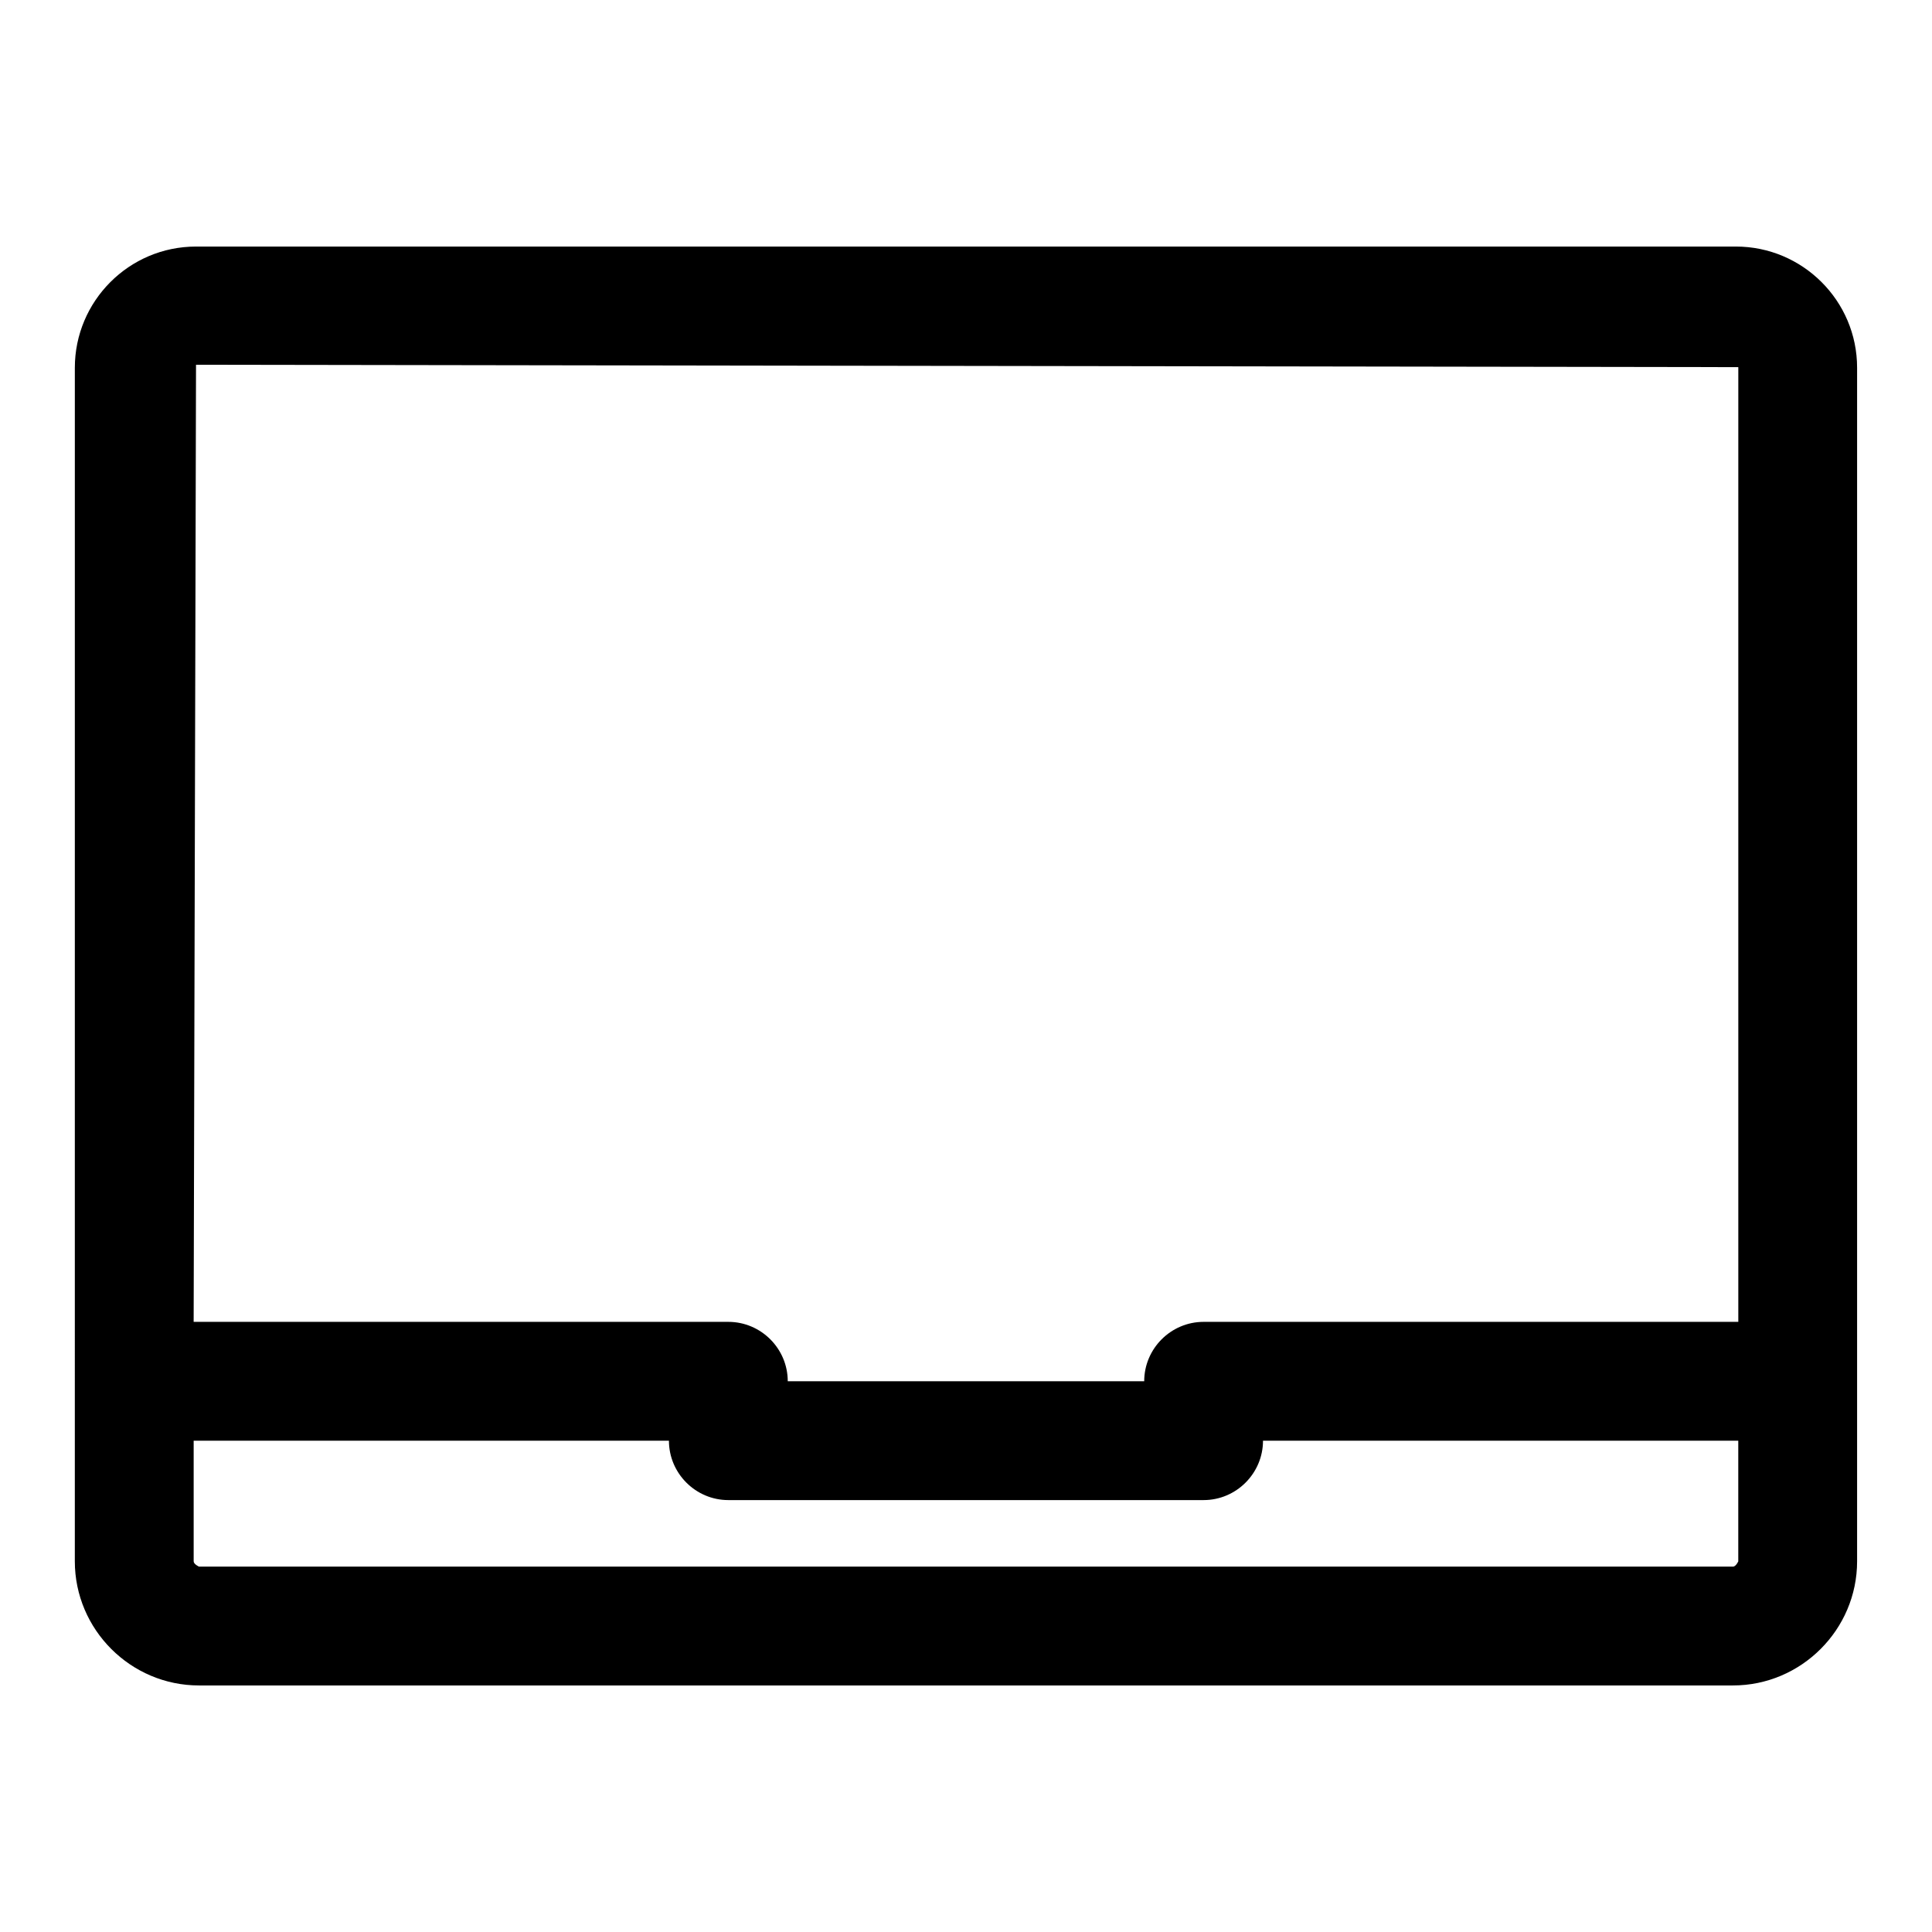
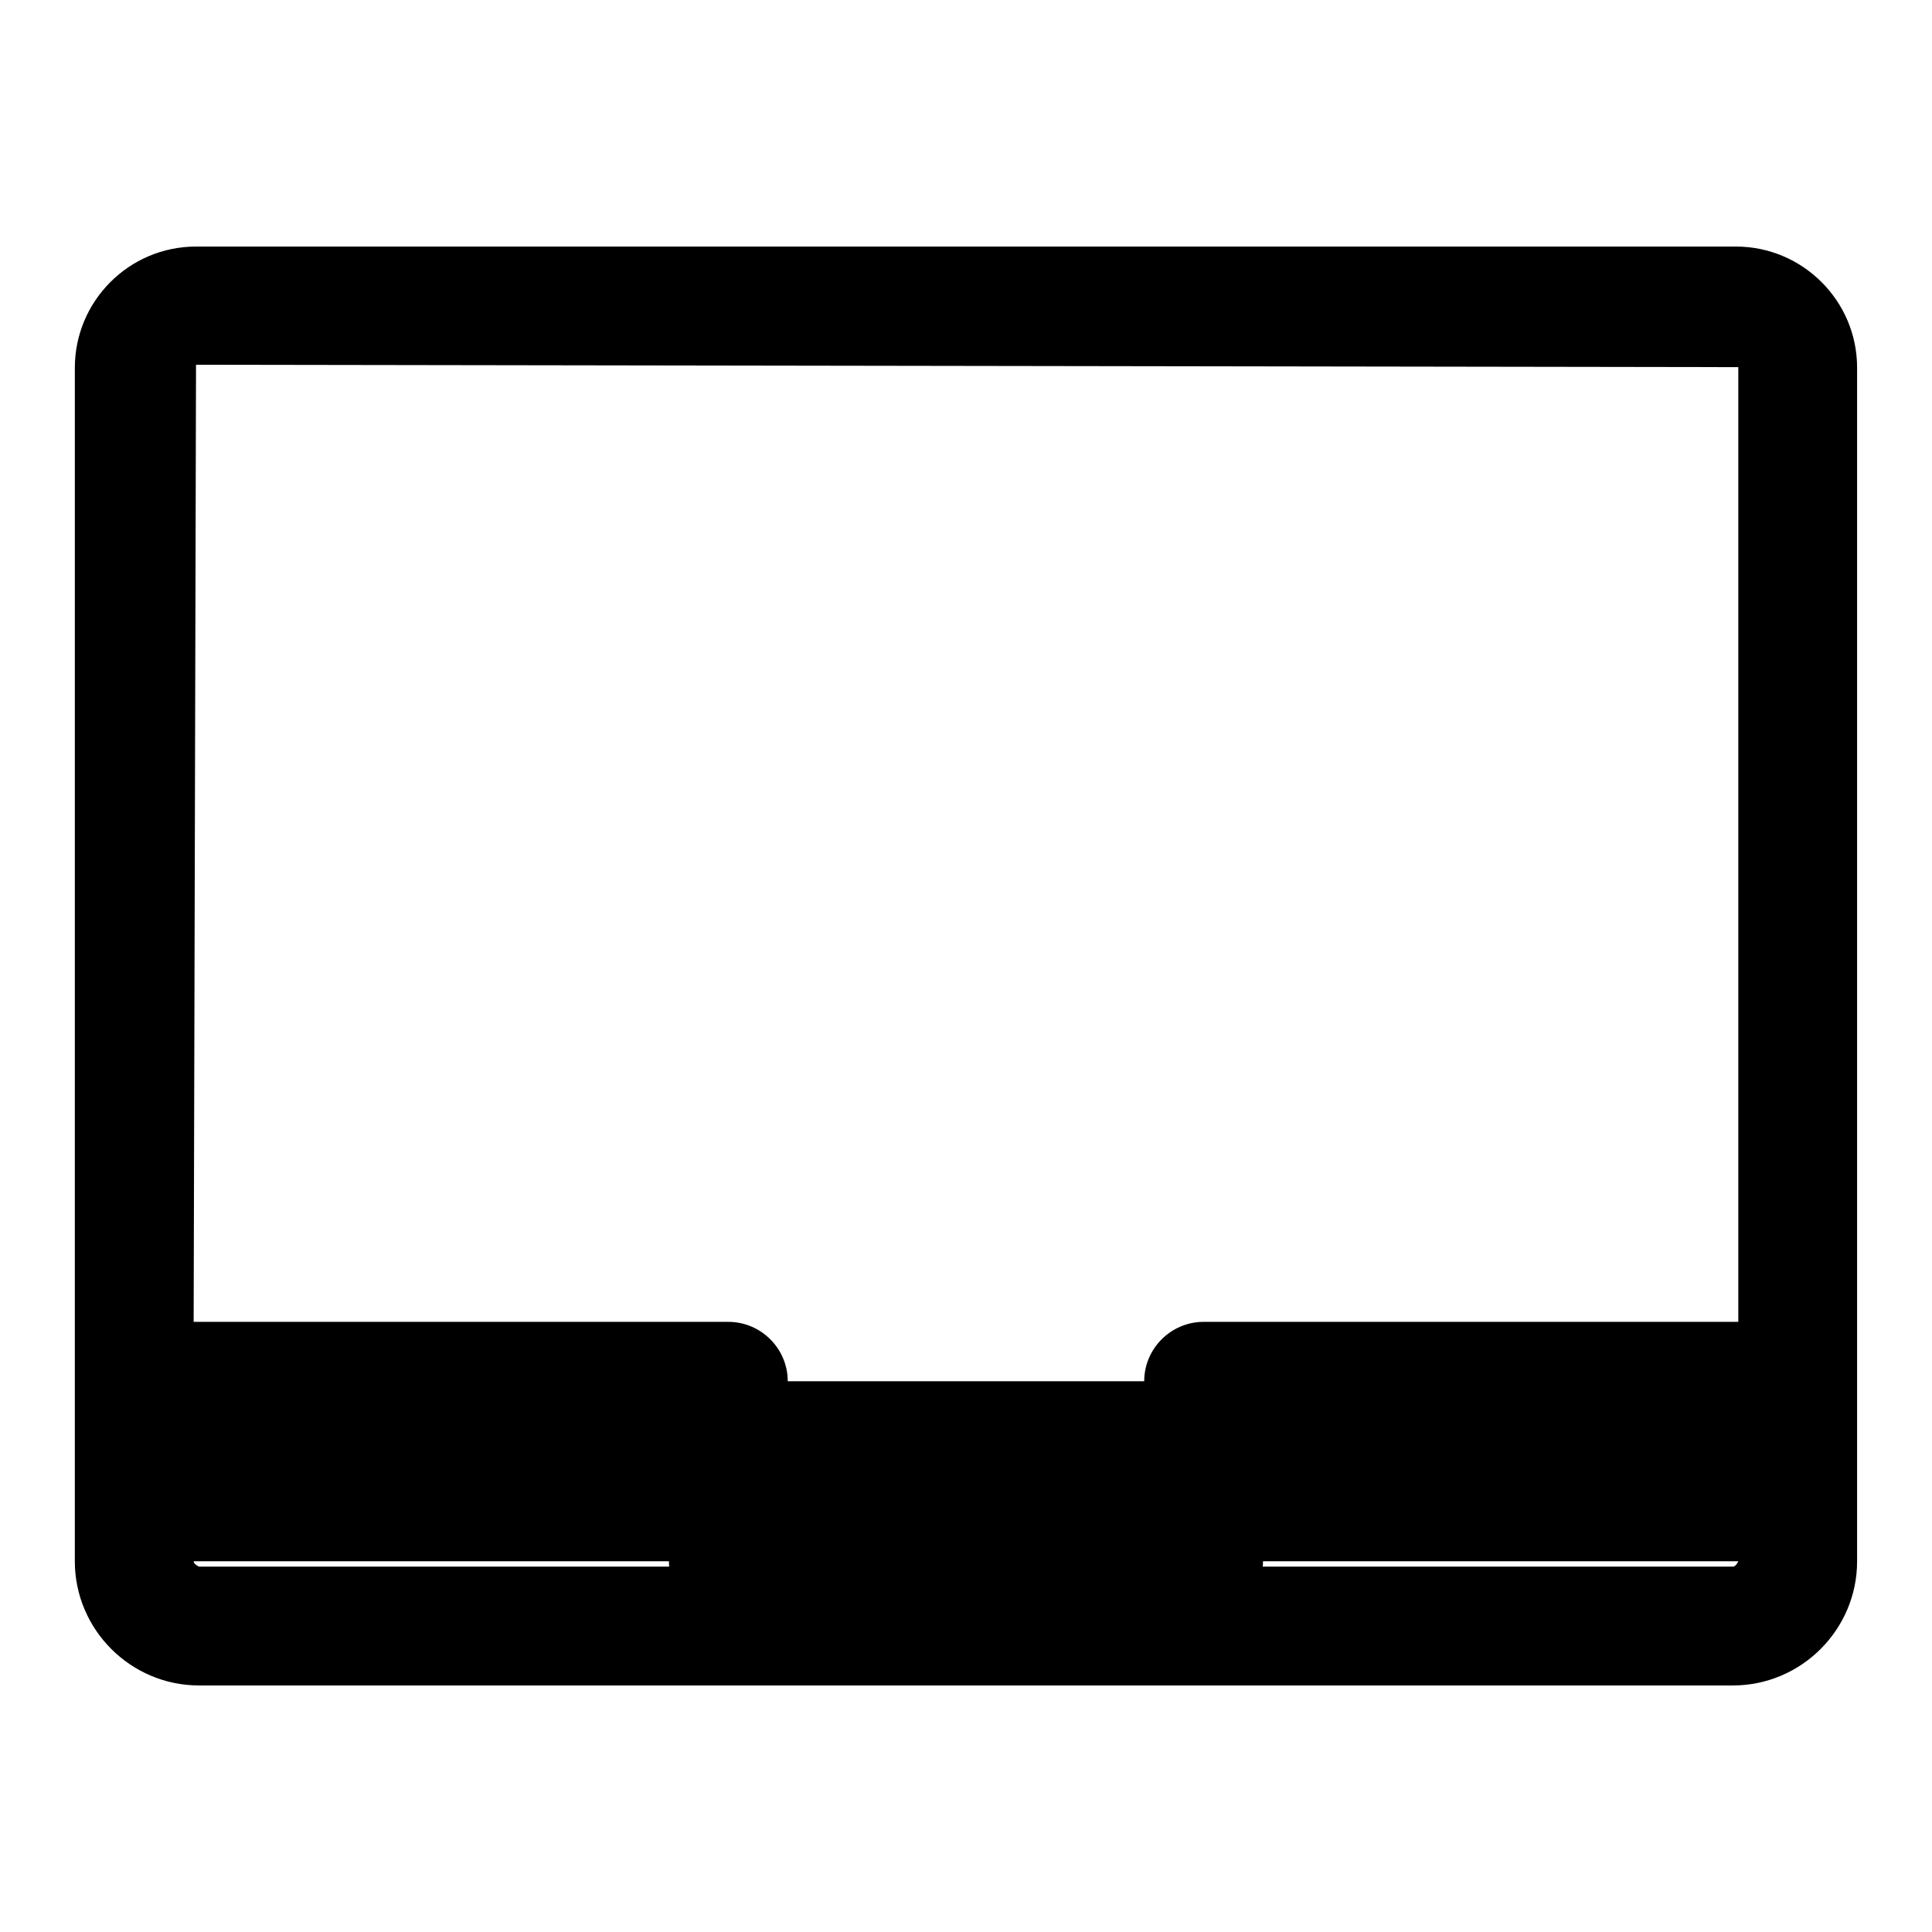
<svg xmlns="http://www.w3.org/2000/svg" fill="#000000" width="800px" height="800px" version="1.1" viewBox="144 144 512 512">
-   <path d="m604.04 209.34h-408.09c-17.789 0-32.117 14.484-32.117 32.117l-0.004 316.3c0 18.105 14.801 32.906 32.906 32.906h406.51c18.105 0 32.906-14.801 32.906-32.906v-316.3c0-17.789-14.484-32.117-32.117-32.117zm0.629 32.117v252.85h-141.7c-8.66 0-15.742 7.086-15.742 15.742h-94.465c0-8.66-7.086-15.742-15.742-15.742h-141.7l0.629-253.64 408.71 0.629zm0 316.3s-0.629 1.418-1.418 1.418h-406.51s-1.418-0.629-1.418-1.418v-31.961h125.95c0 8.66 7.086 15.742 15.742 15.742h125.95c8.66 0 15.742-7.086 15.742-15.742h125.95v31.961z" />
+   <path d="m604.04 209.34h-408.09c-17.789 0-32.117 14.484-32.117 32.117l-0.004 316.3c0 18.105 14.801 32.906 32.906 32.906h406.51c18.105 0 32.906-14.801 32.906-32.906v-316.3c0-17.789-14.484-32.117-32.117-32.117zm0.629 32.117v252.85h-141.7c-8.66 0-15.742 7.086-15.742 15.742h-94.465c0-8.66-7.086-15.742-15.742-15.742h-141.7l0.629-253.64 408.71 0.629zm0 316.3s-0.629 1.418-1.418 1.418h-406.51s-1.418-0.629-1.418-1.418h125.95c0 8.66 7.086 15.742 15.742 15.742h125.95c8.66 0 15.742-7.086 15.742-15.742h125.95v31.961z" />
</svg>